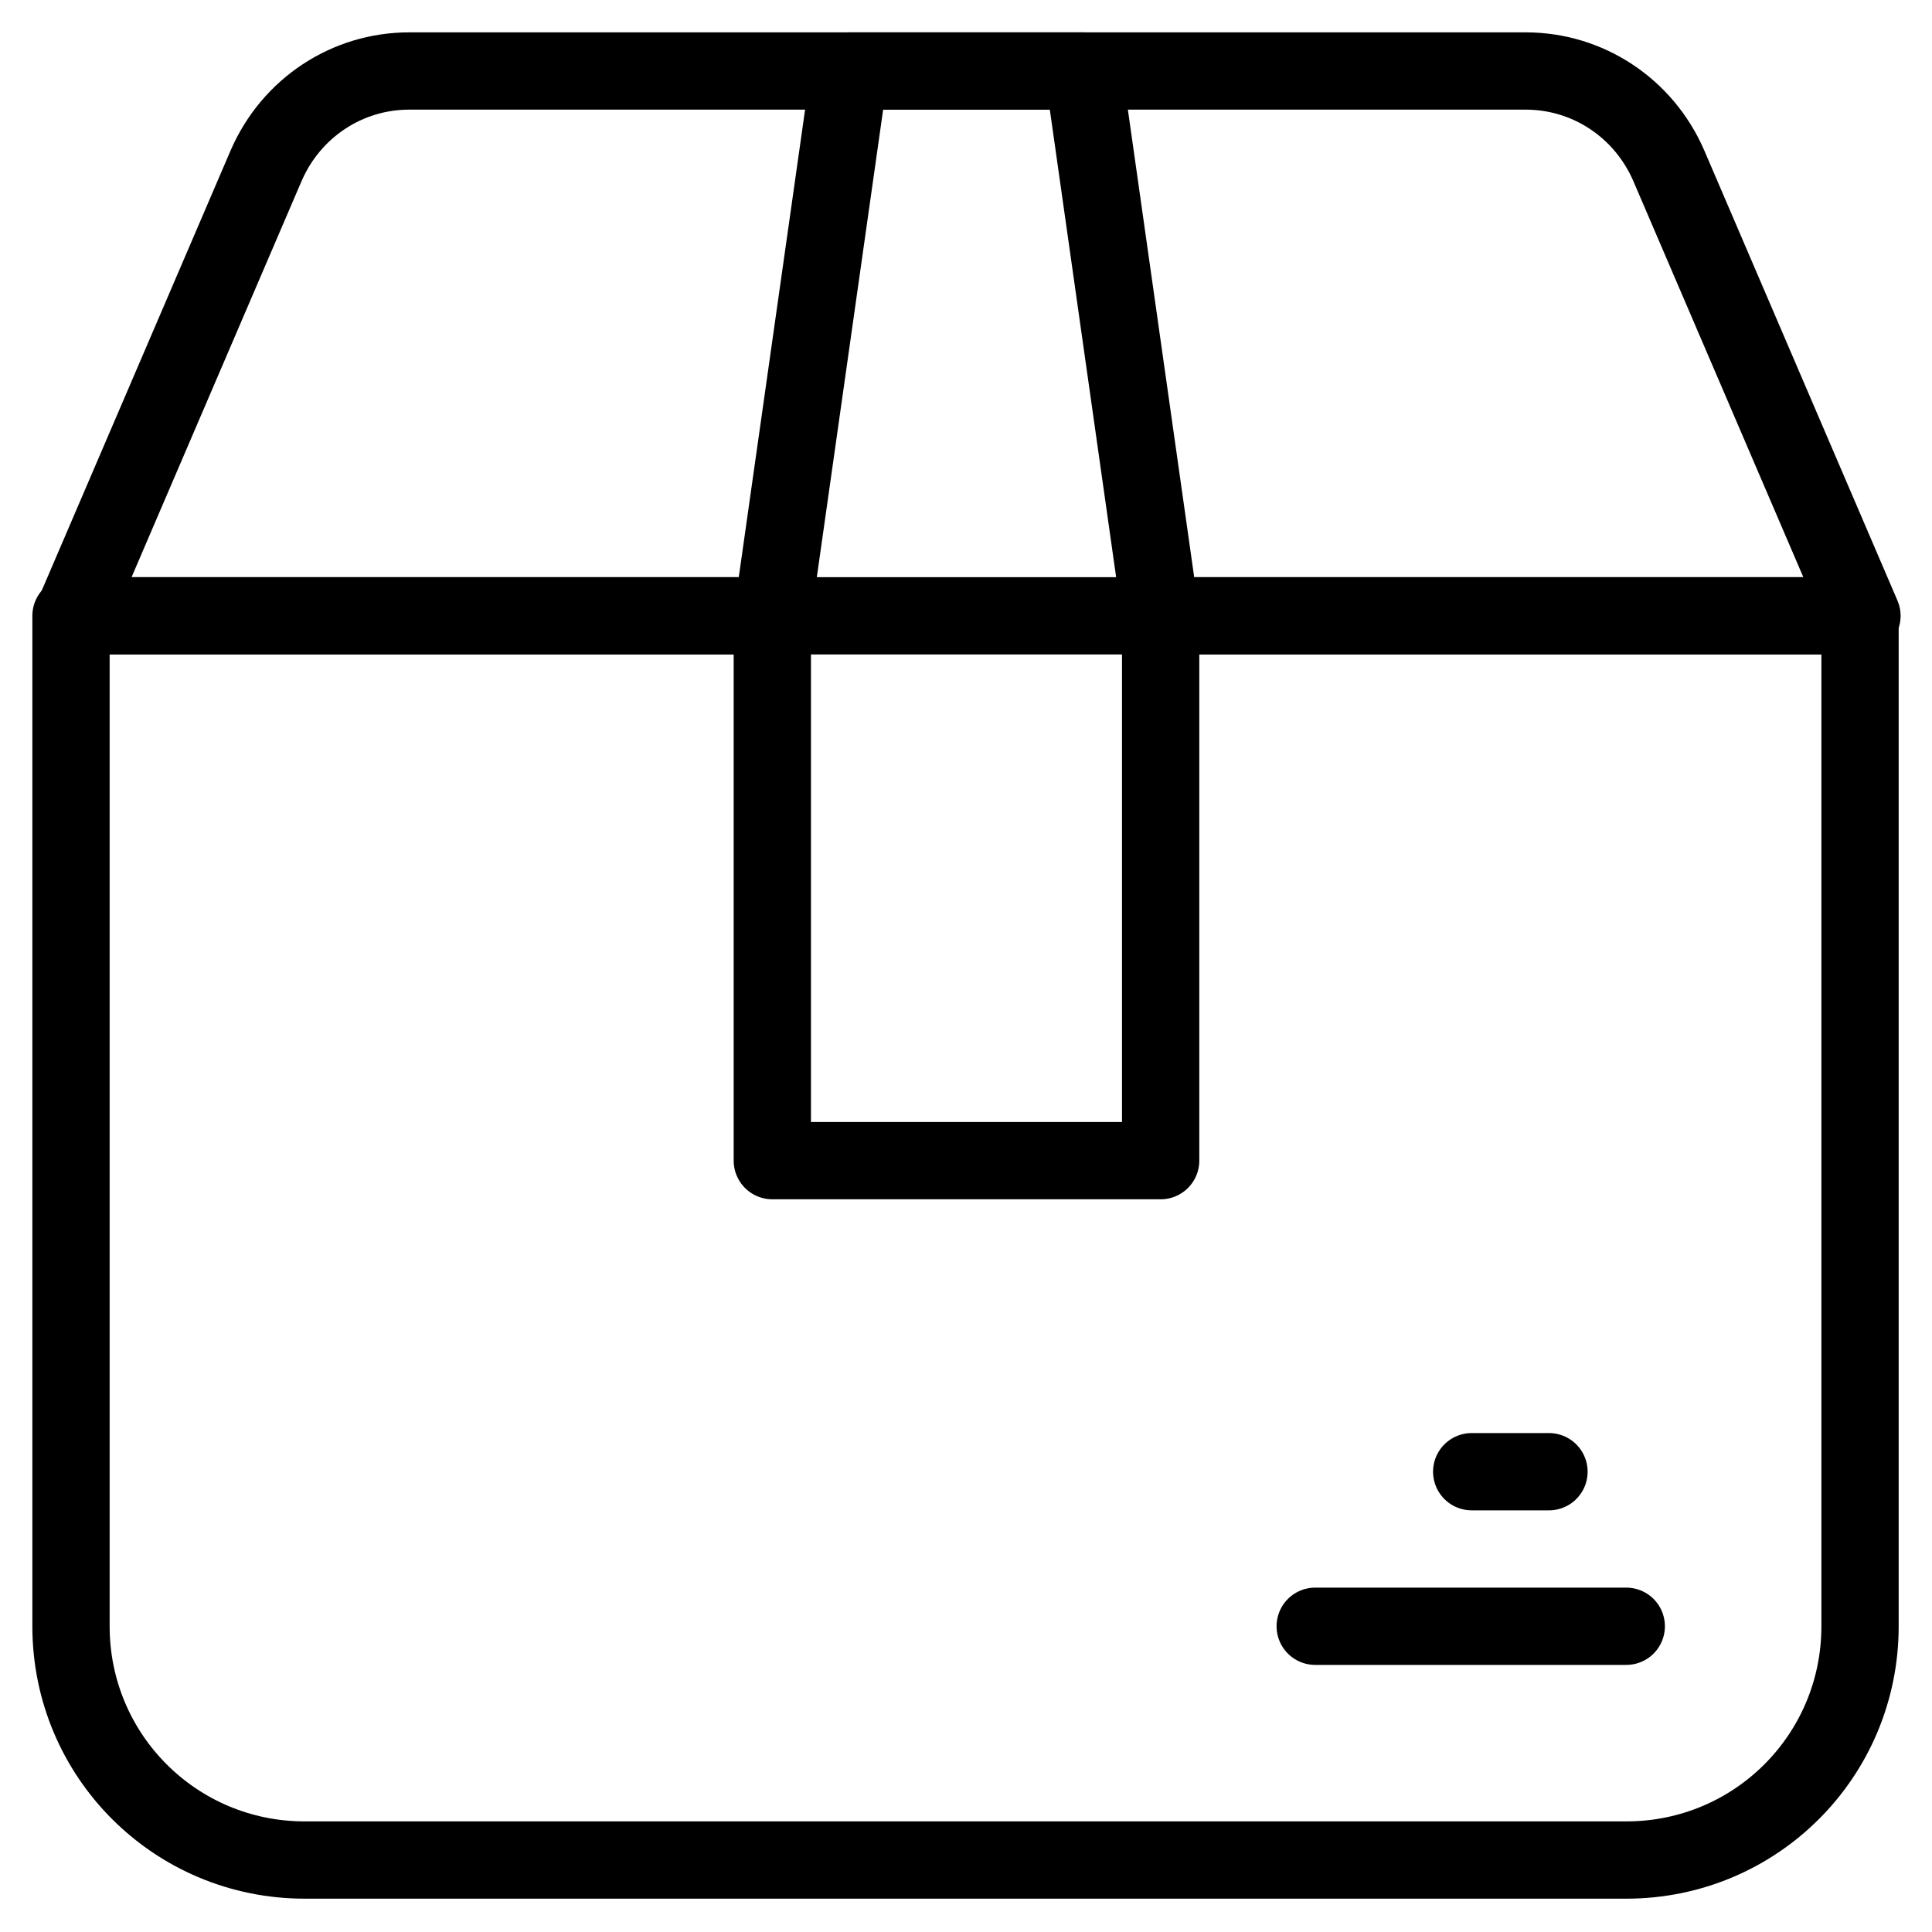
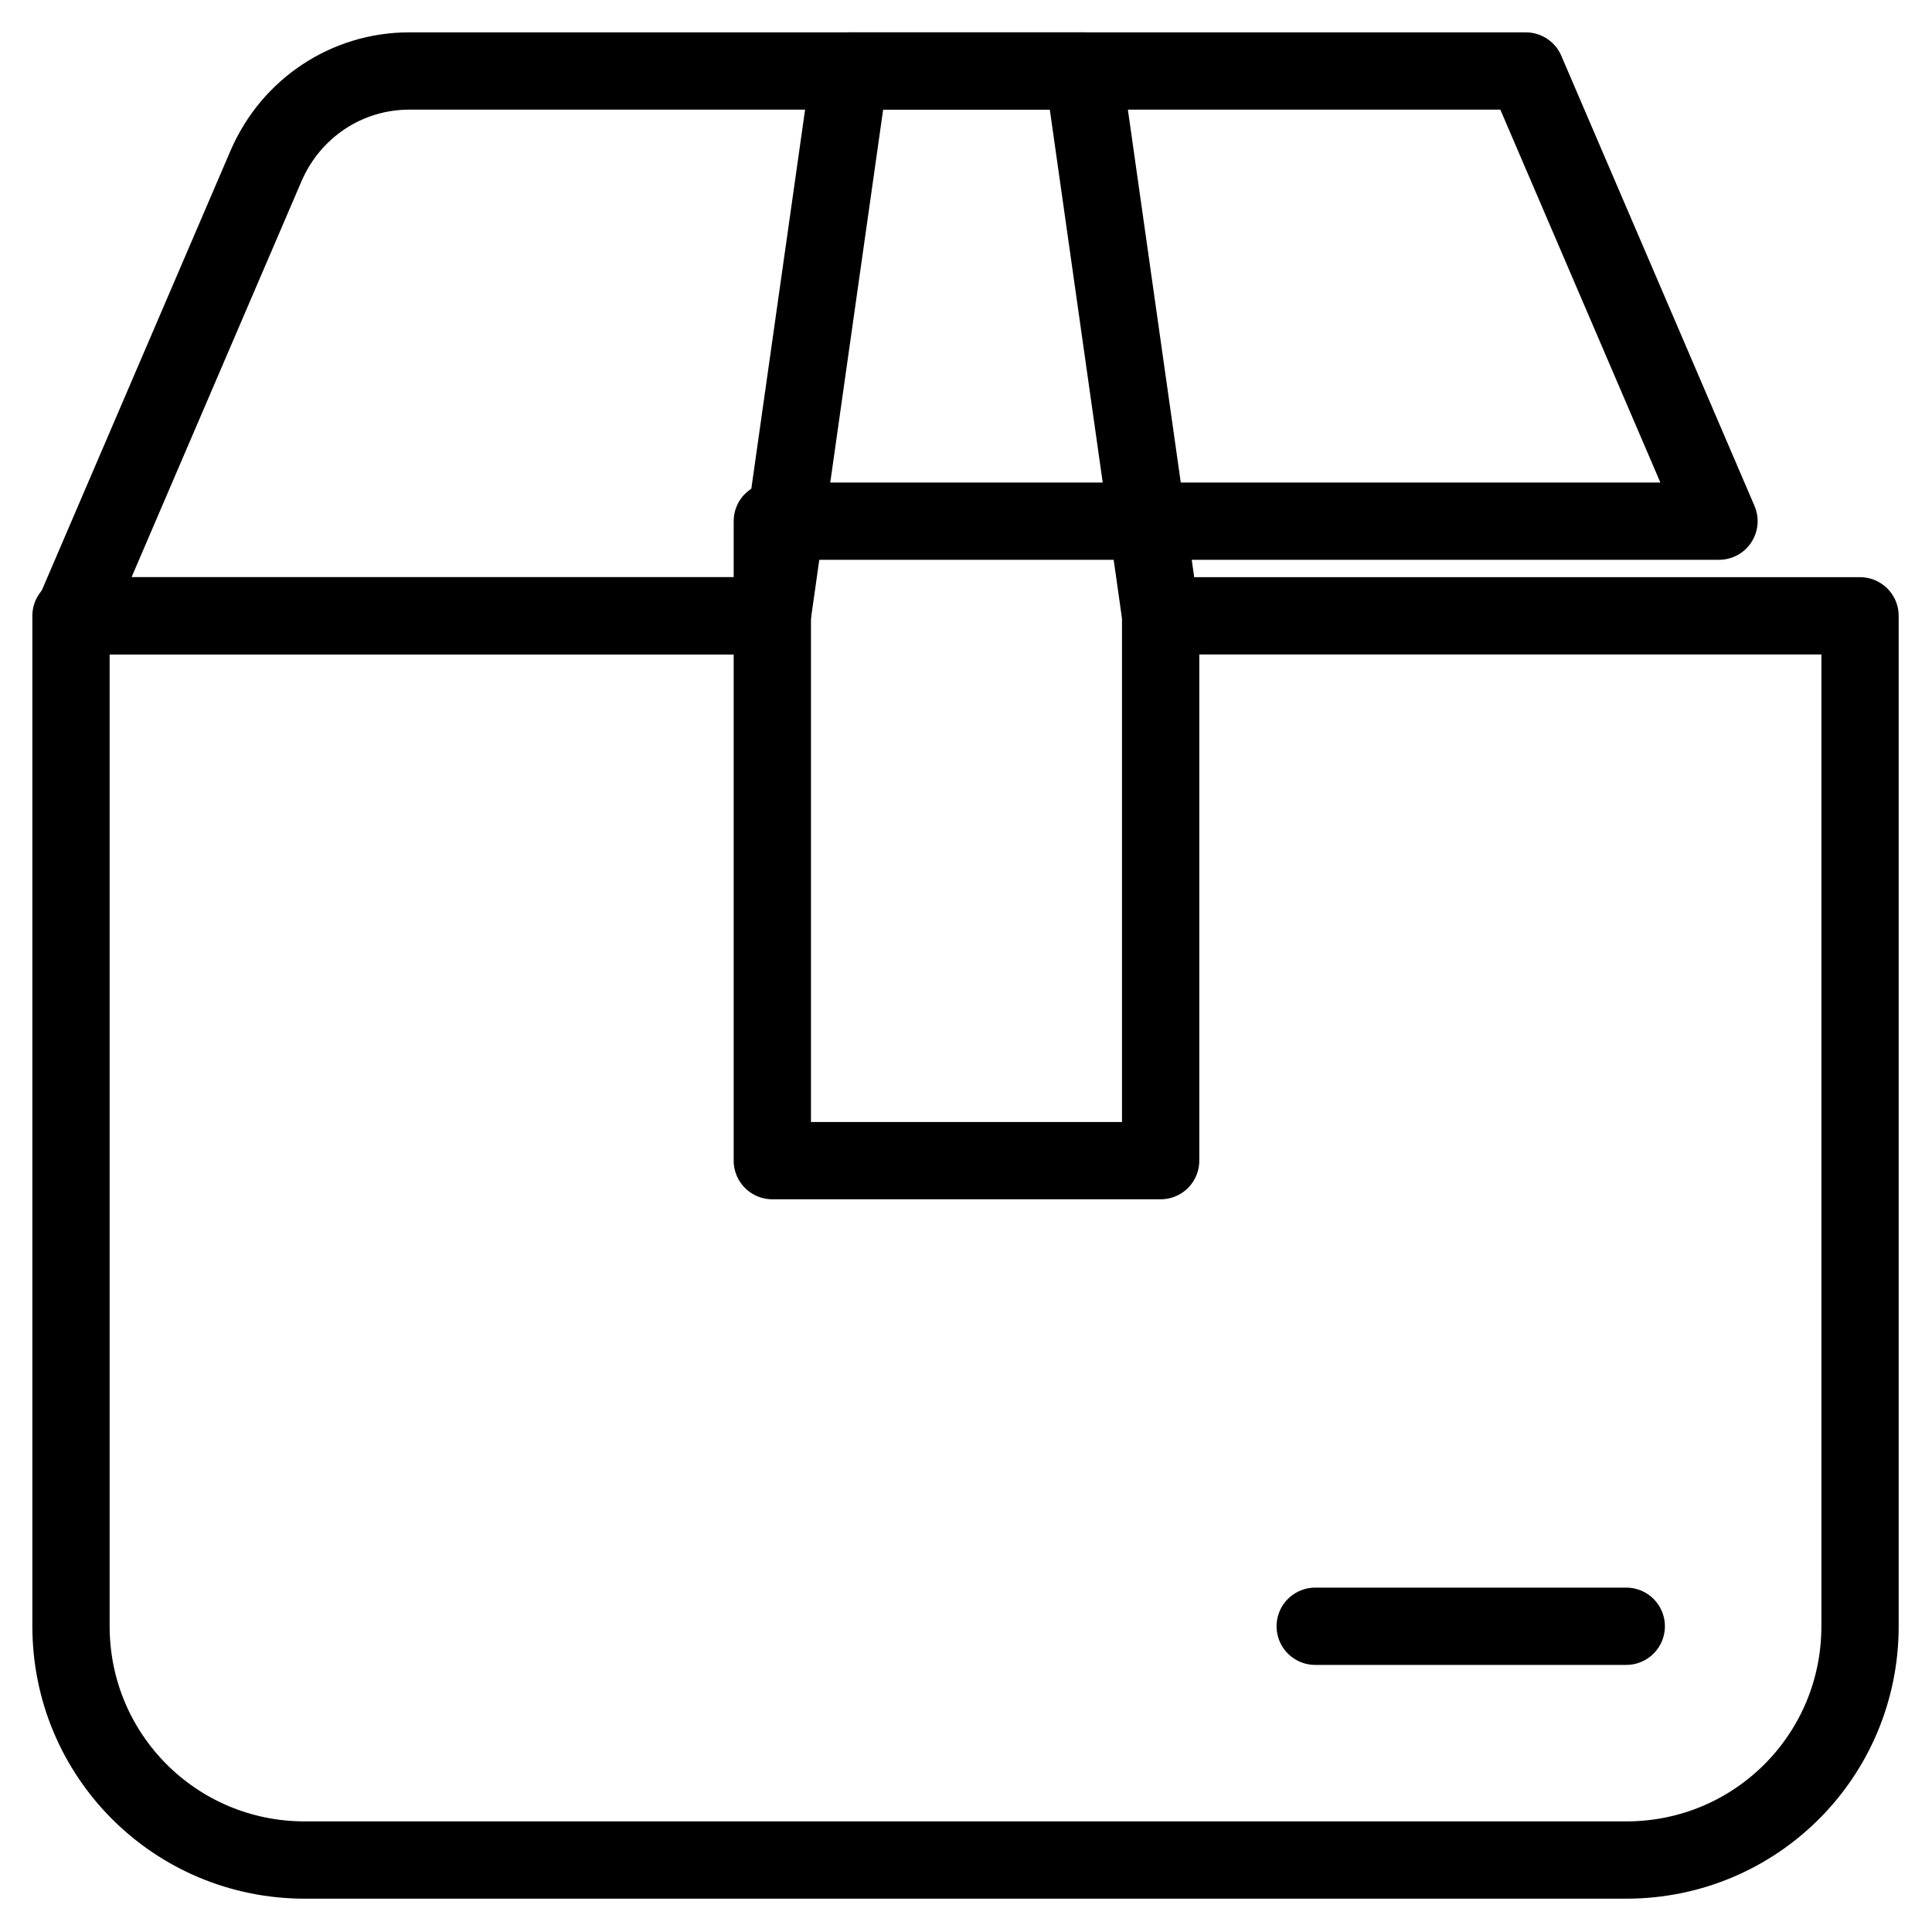
<svg xmlns="http://www.w3.org/2000/svg" height="100" width="100" xml:space="preserve" style="enable-background:new 0 0 100 100;" viewBox="0 0 100 100" y="0px" x="0px">
  <style type="text/css">	.imp3{fill:none;stroke:currentcolor;stroke-width:4;stroke-linecap:round;stroke-linejoin:round;}</style>
  <g transform="translate(-1061.625 -987.625)">
    <path stroke-width="4px" fill="none" stroke="#000000" d="M1121.7,1019.5h36.2v52.3c0,6.7-5.4,12.1-12.1,12.1l0,0h-68.4c-6.7,0-12.1-5.4-12.1-12.1l0,0  v-52.3h36.2" class="imp3" />
-     <path stroke-width="4px" fill="none" stroke="#000000" d="M1101.6,1019.5h-36.2l10-23.3c1.3-3,4.2-4.9,7.4-4.9h57.8c3.2,0,6.1,1.9,7.4,4.9l10,23.3  H1101.6z" class="imp3" />
+     <path stroke-width="4px" fill="none" stroke="#000000" d="M1101.6,1019.5h-36.2l10-23.3c1.3-3,4.2-4.9,7.4-4.9h57.8l10,23.3  H1101.6z" class="imp3" />
    <path stroke-width="4px" fill="none" stroke="#000000" d="M1121.7,1047.7h-20.1v-28.2l4-28.2h12.1l4,28.2V1047.7z" class="imp3" />
    <line stroke-width="4px" fill="none" stroke="#000000" y2="1071.8" x2="1145.8" y1="1071.8" x1="1129.7" class="imp3" />
-     <line stroke-width="4px" fill="none" stroke="#000000" y2="1063.8" x2="1141.8" y1="1063.8" x1="1137.8" class="imp3" />
  </g>
</svg>